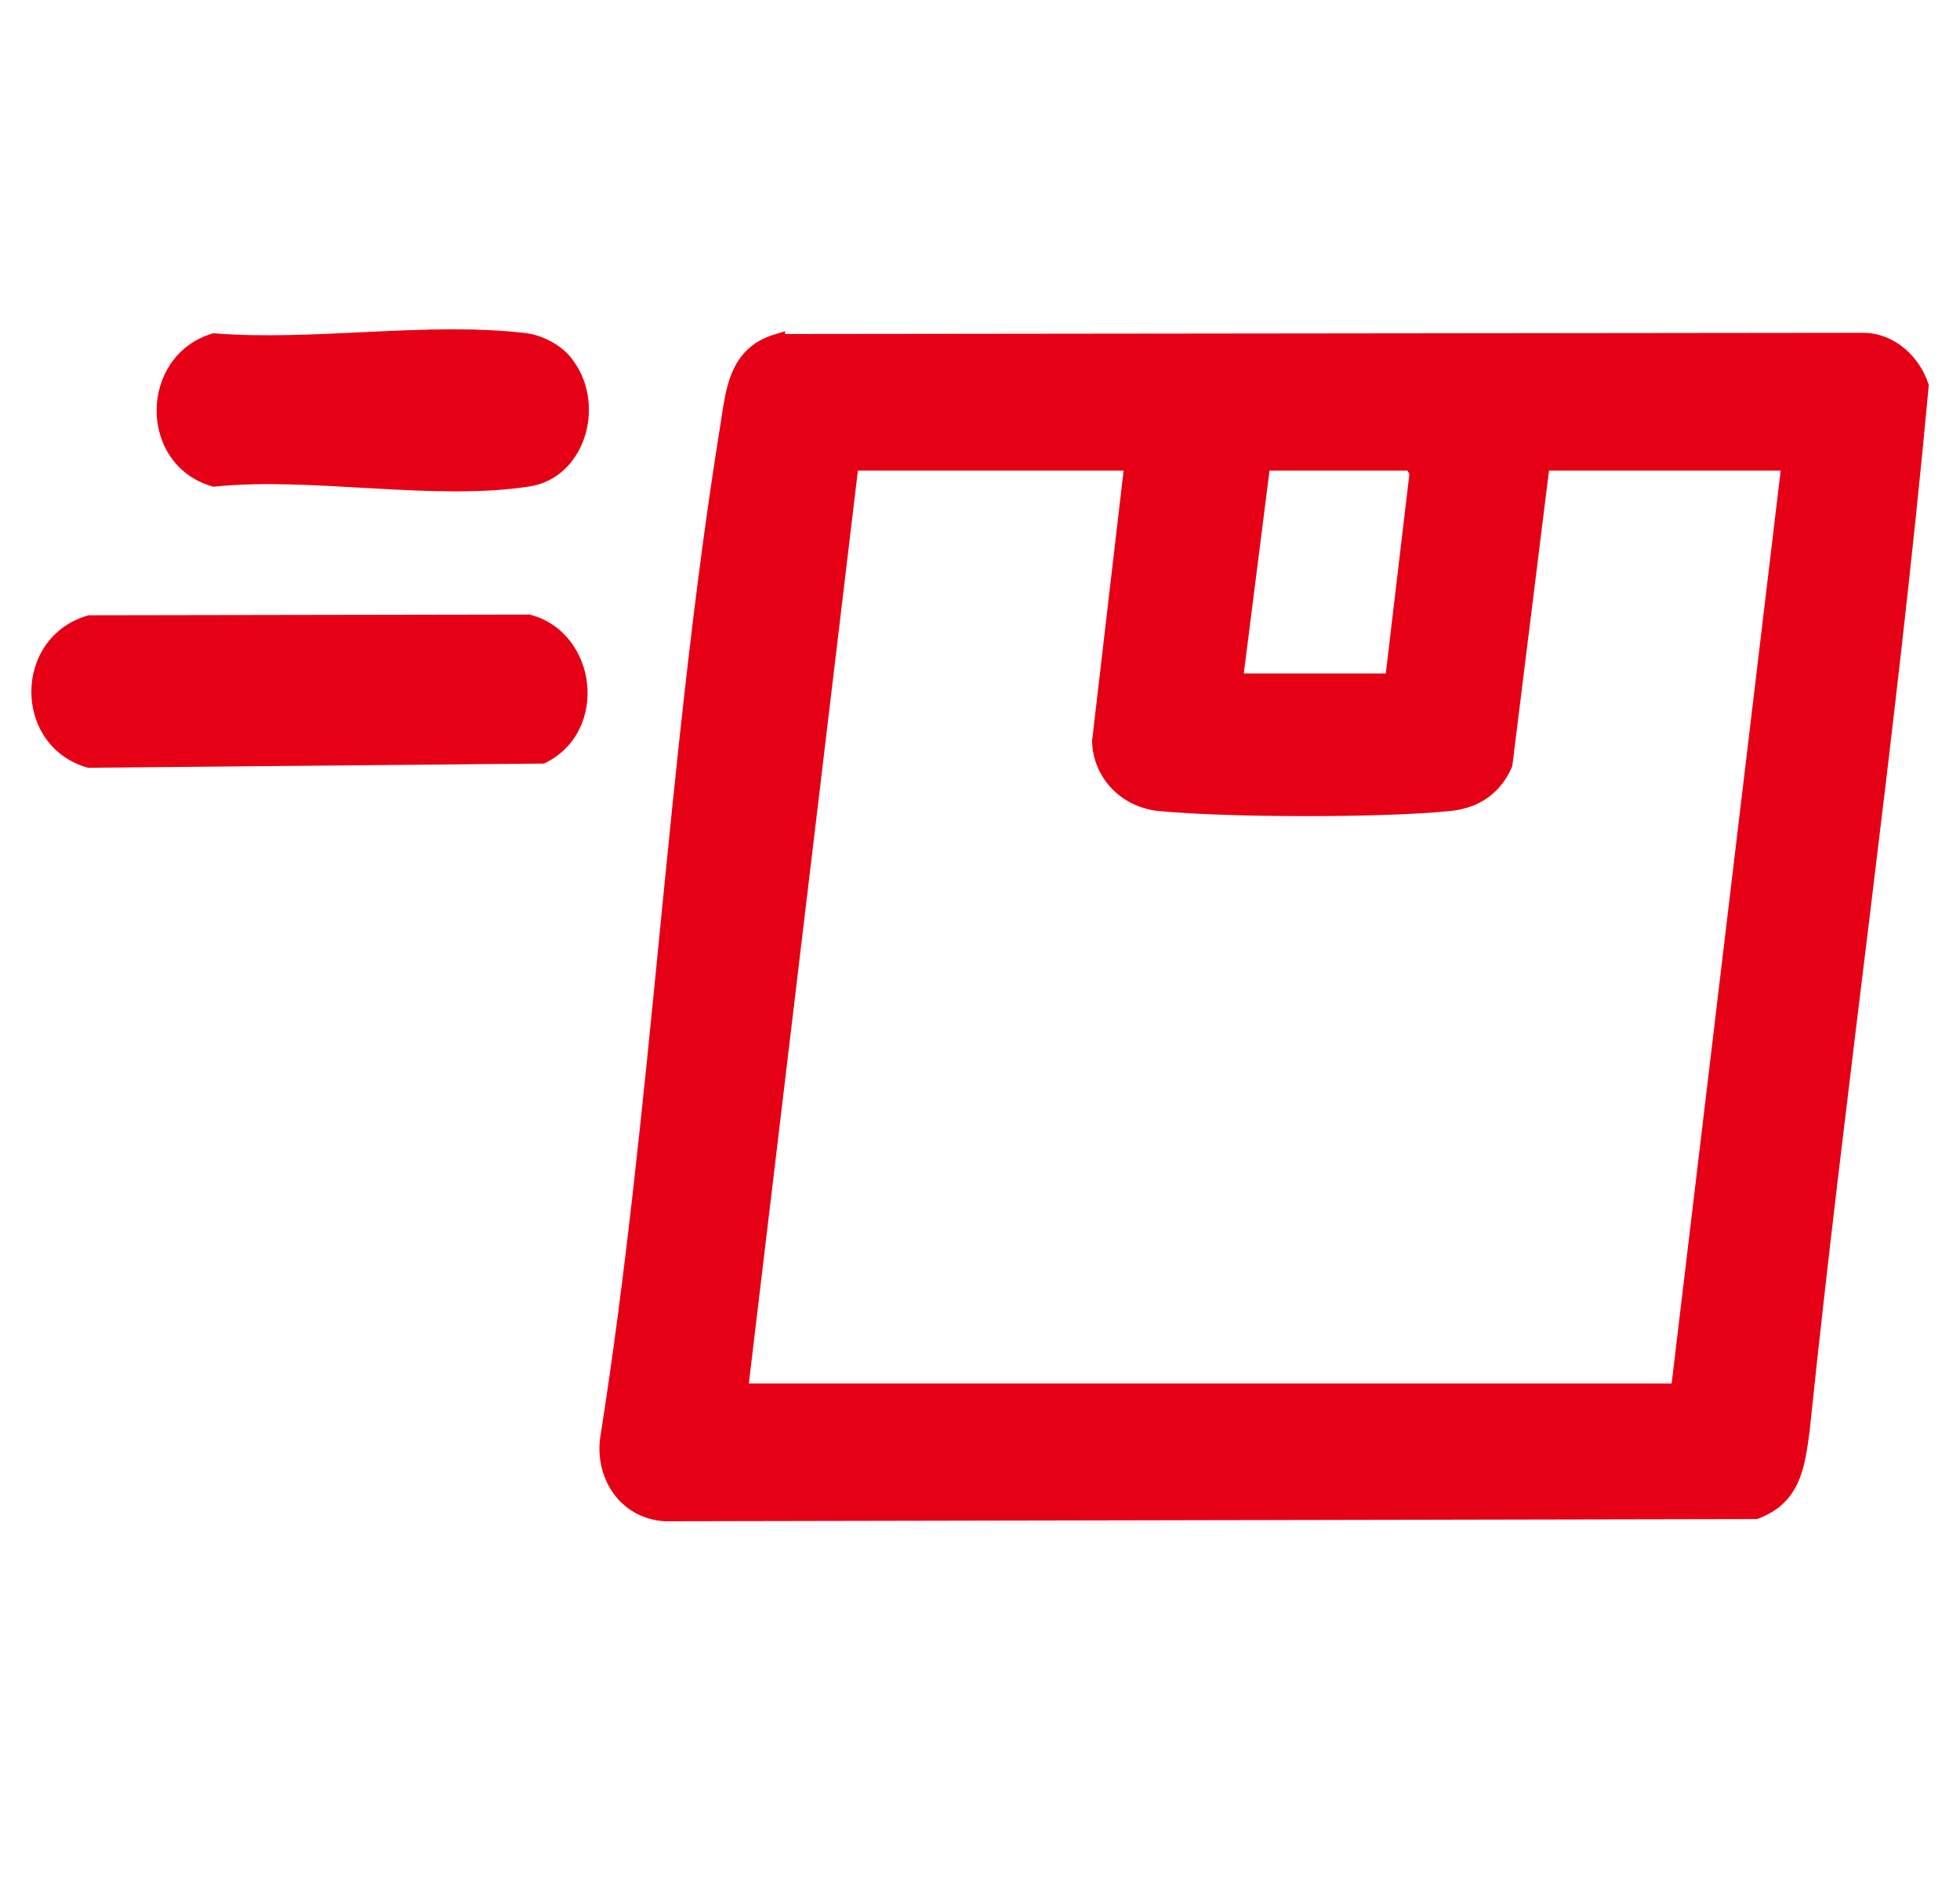
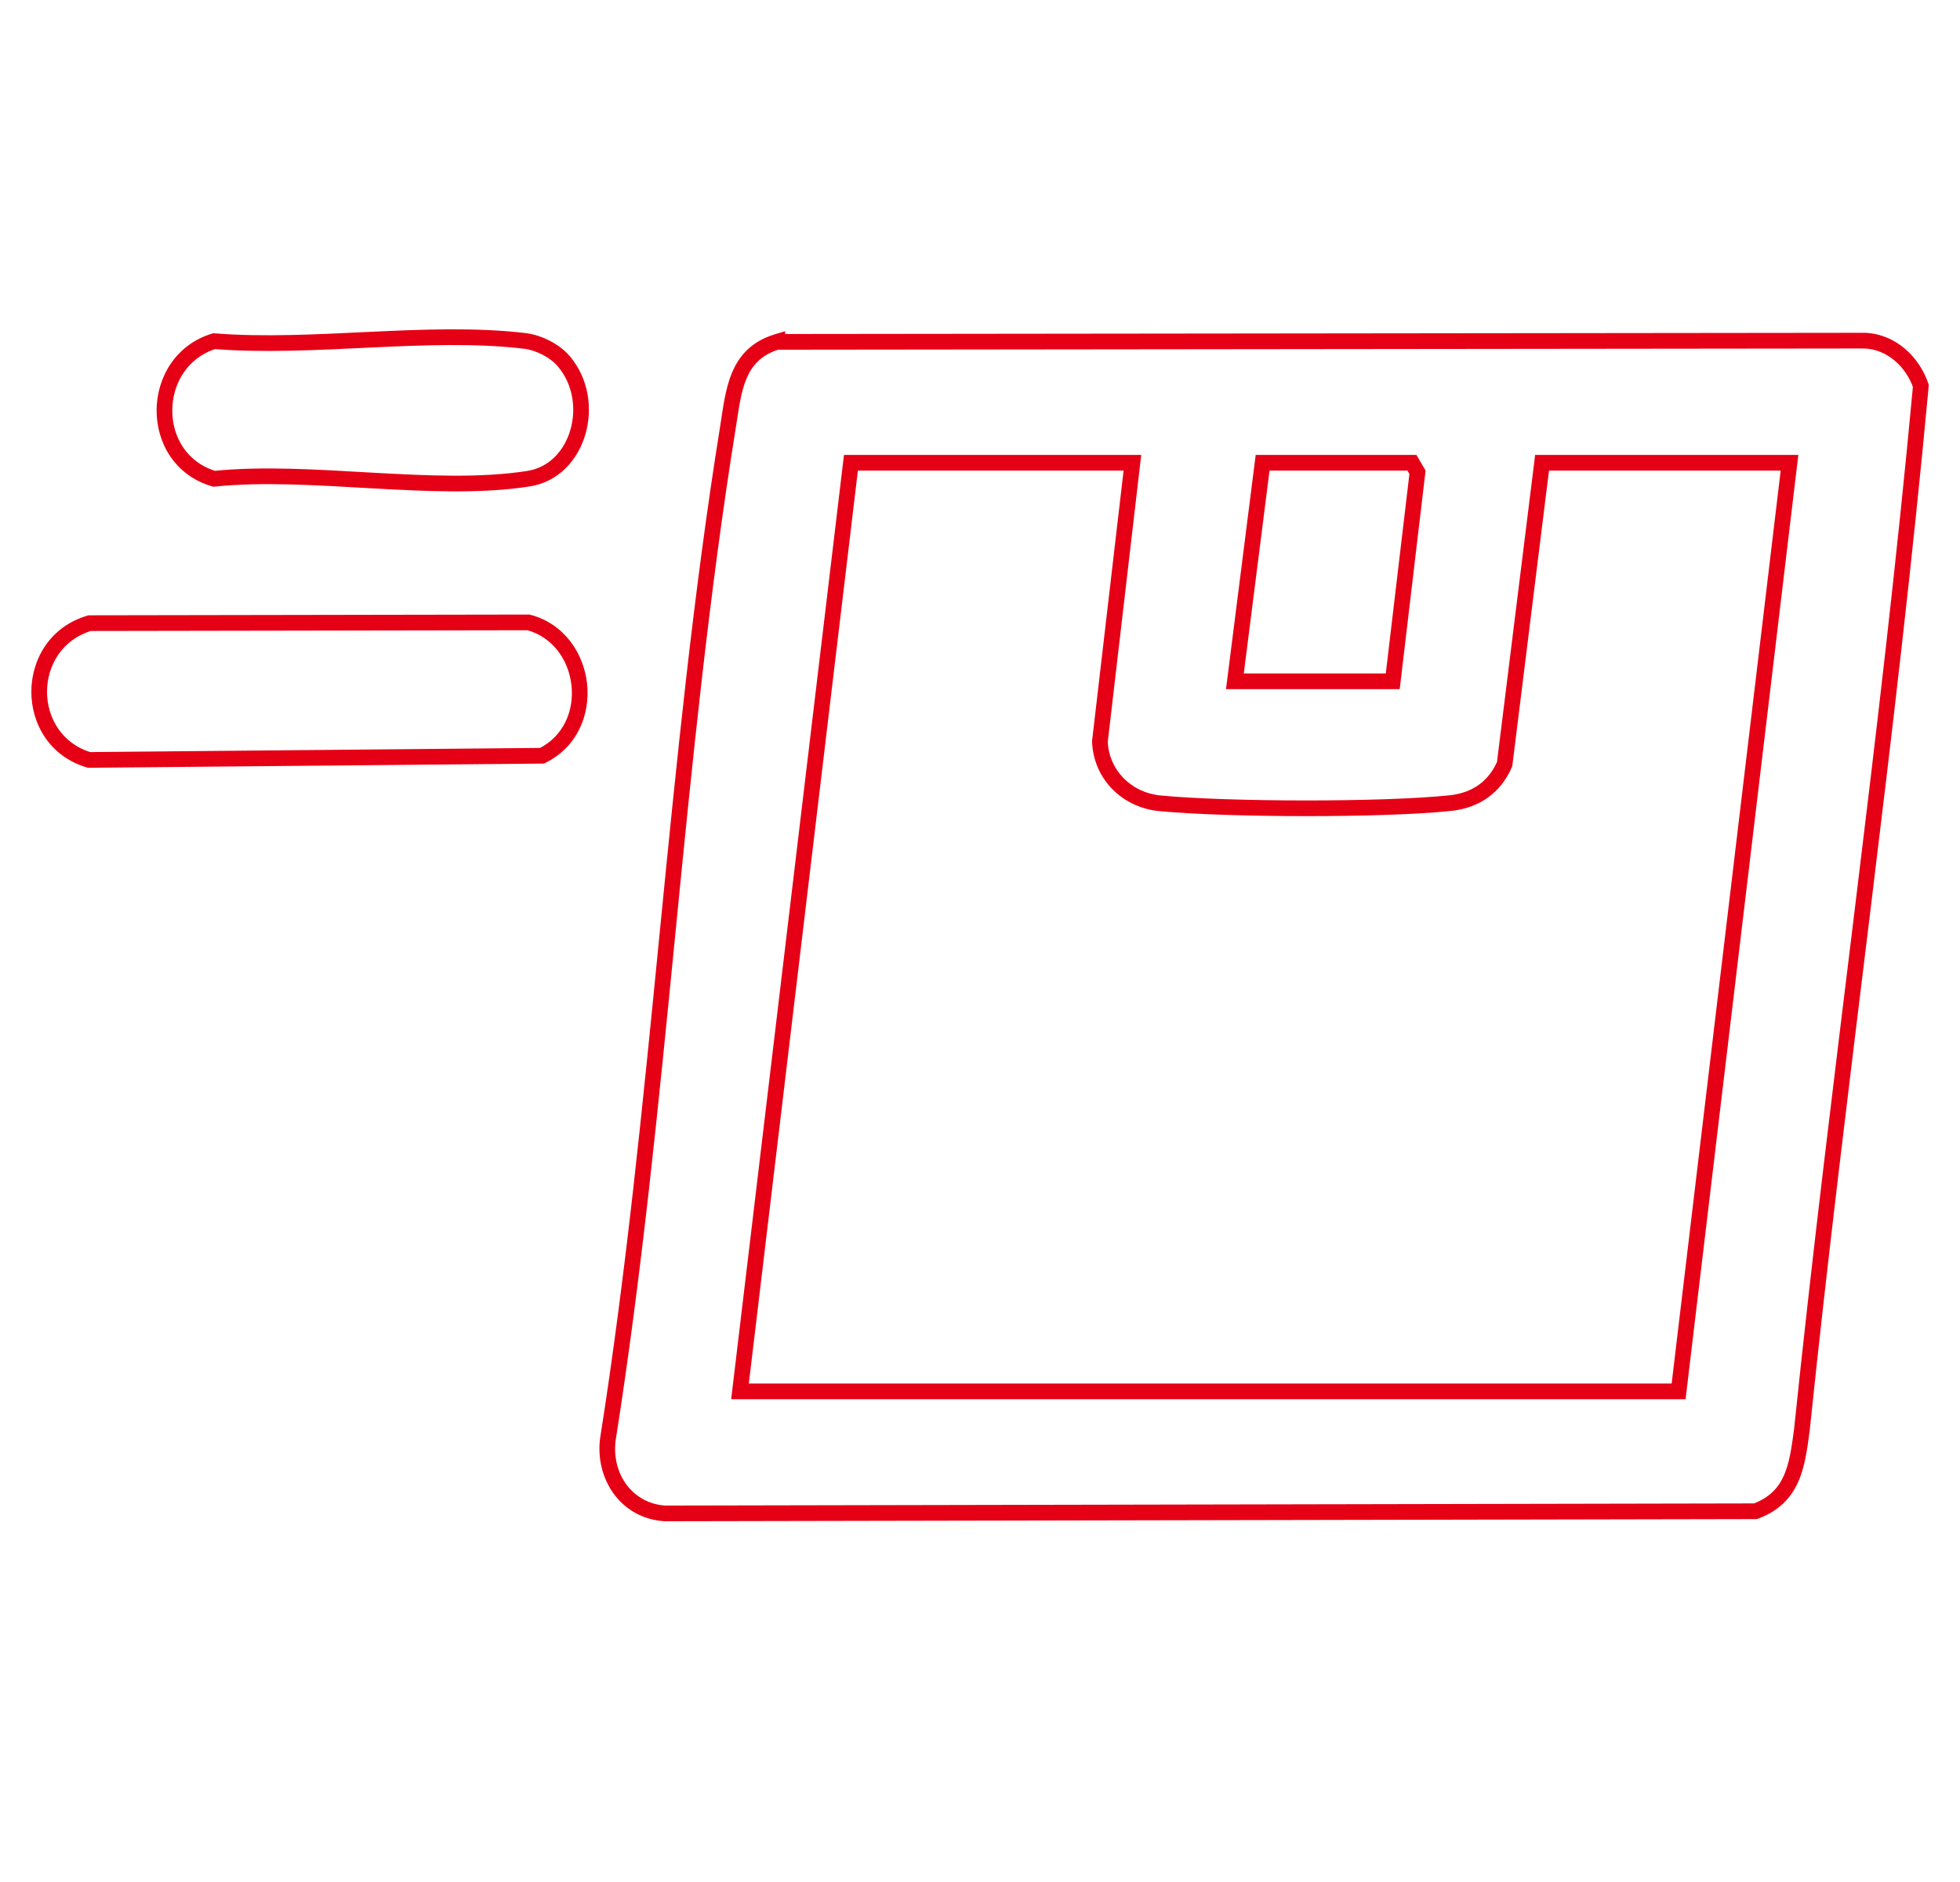
<svg xmlns="http://www.w3.org/2000/svg" width="50" height="48" viewBox="0 0 50 48" fill="none">
  <g clip-path="url(#clip0_704_2124)">
    <mask id="path-1-outside-1_704_2124" maskUnits="userSpaceOnUse" x="0" y="7.6" width="50" height="32" fill="black">
      <rect fill="white" y="7.6" width="50" height="32" />
      <path d="M47.562 8.688C48.247 8.71 48.794 9.228 49.001 9.844C48.181 18.732 46.885 27.599 45.964 36.49C45.842 37.375 45.747 38.186 44.785 38.544L16.968 38.599C15.98 38.539 15.39 37.652 15.505 36.719C16.848 28.221 17.204 19.375 18.569 10.905C18.717 9.988 18.768 9.034 19.828 8.717V8.719L47.562 8.688ZM18.877 35.487H42.822L45.651 11.803H39.338L38.383 19.489C38.126 20.081 37.645 20.415 36.998 20.483C35.292 20.663 31.315 20.653 29.591 20.488C28.738 20.407 28.089 19.75 28.059 18.91L28.888 11.803H21.707L18.877 35.487ZM13.484 15.874C15.012 16.28 15.29 18.556 13.828 19.275L2.27 19.382C0.568 18.873 0.579 16.394 2.287 15.893L13.484 15.874ZM31.502 17.376H35.53L36.16 12.045L36.019 11.803H32.209L31.502 17.376ZM5.462 8.701C7.981 8.905 10.912 8.4 13.382 8.694C13.735 8.735 14.149 8.937 14.389 9.221V9.223C15.248 10.239 14.774 12.007 13.482 12.209C11.08 12.585 7.941 11.956 5.462 12.211C3.754 11.71 3.792 9.214 5.462 8.701Z" />
    </mask>
-     <path d="M47.562 8.688C48.247 8.71 48.794 9.228 49.001 9.844C48.181 18.732 46.885 27.599 45.964 36.49C45.842 37.375 45.747 38.186 44.785 38.544L16.968 38.599C15.98 38.539 15.39 37.652 15.505 36.719C16.848 28.221 17.204 19.375 18.569 10.905C18.717 9.988 18.768 9.034 19.828 8.717V8.719L47.562 8.688ZM18.877 35.487H42.822L45.651 11.803H39.338L38.383 19.489C38.126 20.081 37.645 20.415 36.998 20.483C35.292 20.663 31.315 20.653 29.591 20.488C28.738 20.407 28.089 19.75 28.059 18.91L28.888 11.803H21.707L18.877 35.487ZM13.484 15.874C15.012 16.28 15.29 18.556 13.828 19.275L2.27 19.382C0.568 18.873 0.579 16.394 2.287 15.893L13.484 15.874ZM31.502 17.376H35.53L36.16 12.045L36.019 11.803H32.209L31.502 17.376ZM5.462 8.701C7.981 8.905 10.912 8.4 13.382 8.694C13.735 8.735 14.149 8.937 14.389 9.221V9.223C15.248 10.239 14.774 12.007 13.482 12.209C11.08 12.585 7.941 11.956 5.462 12.211C3.754 11.71 3.792 9.214 5.462 8.701Z" fill="#E60015" />
    <path d="M47.562 8.688L47.568 8.488L47.562 8.488L47.562 8.688ZM49.001 9.844L49.2 9.862L49.204 9.82L49.191 9.78L49.001 9.844ZM45.964 36.49L46.162 36.517L46.163 36.511L45.964 36.49ZM44.785 38.544L44.785 38.744L44.821 38.744L44.854 38.731L44.785 38.544ZM16.968 38.599L16.956 38.799L16.968 38.799L16.968 38.599ZM15.505 36.719L15.308 36.688L15.307 36.695L15.505 36.719ZM18.569 10.905L18.371 10.873L18.371 10.873L18.569 10.905ZM19.828 8.717H20.029V8.448L19.771 8.525L19.828 8.717ZM19.828 8.719H19.628V8.919L19.829 8.919L19.828 8.719ZM18.877 35.487L18.679 35.463L18.652 35.687H18.877V35.487ZM42.822 35.487V35.687H42.999L43.02 35.511L42.822 35.487ZM45.651 11.803L45.849 11.826L45.876 11.602H45.651V11.803ZM39.338 11.803V11.602H39.161L39.14 11.778L39.338 11.803ZM38.383 19.489L38.567 19.569L38.578 19.542L38.582 19.514L38.383 19.489ZM36.998 20.483L37.019 20.682L37.02 20.682L36.998 20.483ZM29.591 20.488L29.61 20.289L29.61 20.289L29.591 20.488ZM28.059 18.91L27.86 18.887L27.858 18.902L27.859 18.917L28.059 18.91ZM28.888 11.803L29.087 11.826L29.113 11.602H28.888V11.803ZM21.707 11.803V11.602H21.53L21.509 11.779L21.707 11.803ZM13.484 15.874L13.535 15.681L13.51 15.674L13.483 15.674L13.484 15.874ZM13.828 19.275L13.829 19.475L13.875 19.475L13.916 19.455L13.828 19.275ZM2.27 19.382L2.213 19.573L2.242 19.582L2.272 19.582L2.27 19.382ZM2.287 15.893L2.287 15.693L2.259 15.693L2.231 15.701L2.287 15.893ZM31.502 17.376L31.304 17.351L31.275 17.576H31.502V17.376ZM35.53 17.376V17.576H35.707L35.728 17.399L35.53 17.376ZM36.16 12.045L36.359 12.068L36.367 12.002L36.333 11.944L36.16 12.045ZM36.019 11.803L36.191 11.701L36.134 11.602H36.019V11.803ZM32.209 11.803V11.602H32.033L32.011 11.777L32.209 11.803ZM5.462 8.701L5.478 8.502L5.44 8.498L5.404 8.51L5.462 8.701ZM13.382 8.694L13.358 8.893L13.359 8.893L13.382 8.694ZM14.389 9.221H14.589V9.148L14.542 9.092L14.389 9.221ZM14.389 9.223H14.189V9.297L14.236 9.352L14.389 9.223ZM13.482 12.209L13.451 12.011L13.451 12.011L13.482 12.209ZM5.462 12.211L5.406 12.403L5.444 12.414L5.483 12.41L5.462 12.211ZM47.556 8.888C48.139 8.906 48.625 9.352 48.812 9.907L49.191 9.78C48.964 9.105 48.356 8.513 47.568 8.488L47.556 8.888ZM48.802 9.825C47.981 18.72 46.688 27.56 45.765 36.469L46.163 36.511C47.082 27.639 48.38 18.744 49.2 9.862L48.802 9.825ZM45.766 36.463C45.704 36.914 45.652 37.307 45.507 37.633C45.368 37.945 45.143 38.197 44.715 38.356L44.854 38.731C45.389 38.532 45.692 38.2 45.872 37.796C46.046 37.407 46.103 36.951 46.162 36.517L45.766 36.463ZM44.784 38.344L16.968 38.399L16.968 38.799L44.785 38.744L44.784 38.344ZM16.98 38.4C16.128 38.348 15.6 37.584 15.704 36.744L15.307 36.695C15.18 37.72 15.832 38.731 16.956 38.799L16.98 38.4ZM15.703 36.751C16.375 32.495 16.801 28.153 17.228 23.821C17.655 19.488 18.085 15.165 18.766 10.937L18.371 10.873C17.688 15.116 17.257 19.451 16.83 23.782C16.402 28.116 15.978 32.446 15.308 36.688L15.703 36.751ZM18.766 10.937C18.843 10.46 18.889 10.027 19.041 9.663C19.185 9.318 19.421 9.047 19.886 8.908L19.771 8.525C19.176 8.703 18.856 9.068 18.672 9.509C18.496 9.93 18.442 10.432 18.371 10.873L18.766 10.937ZM19.628 8.717V8.719H20.029V8.717H19.628ZM19.829 8.919L47.562 8.888L47.562 8.488L19.828 8.519L19.829 8.919ZM18.877 35.687H42.822V35.287H18.877V35.687ZM43.02 35.511L45.849 11.826L45.452 11.779L42.623 35.463L43.02 35.511ZM45.651 11.602H39.338V12.002H45.651V11.602ZM39.14 11.778L38.185 19.464L38.582 19.514L39.537 11.827L39.14 11.778ZM38.2 19.409C37.973 19.931 37.557 20.223 36.977 20.284L37.02 20.682C37.733 20.606 38.279 20.23 38.567 19.569L38.2 19.409ZM36.977 20.284C35.285 20.463 31.322 20.453 29.61 20.289L29.572 20.687C31.308 20.853 35.298 20.864 37.019 20.682L36.977 20.284ZM29.61 20.289C28.851 20.216 28.285 19.637 28.259 18.903L27.859 18.917C27.893 19.864 28.625 20.597 29.572 20.687L29.61 20.289ZM28.258 18.933L29.087 11.826L28.689 11.779L27.86 18.887L28.258 18.933ZM28.888 11.602H21.707V12.002H28.888V11.602ZM21.509 11.779L18.679 35.463L19.076 35.511L21.906 11.826L21.509 11.779ZM13.432 16.067C14.101 16.245 14.508 16.834 14.578 17.479C14.649 18.122 14.38 18.78 13.739 19.096L13.916 19.455C14.736 19.051 15.061 18.212 14.976 17.435C14.891 16.66 14.394 15.909 13.535 15.681L13.432 16.067ZM13.826 19.075L2.268 19.182L2.272 19.582L13.829 19.475L13.826 19.075ZM2.327 19.19C0.818 18.739 0.825 16.531 2.344 16.085L2.231 15.701C0.334 16.258 0.318 19.007 2.213 19.573L2.327 19.19ZM2.288 16.093L13.484 16.074L13.483 15.674L2.287 15.693L2.288 16.093ZM31.502 17.576H35.53V17.176H31.502V17.576ZM35.728 17.399L36.359 12.068L35.962 12.021L35.331 17.352L35.728 17.399ZM36.333 11.944L36.191 11.701L35.846 11.903L35.988 12.146L36.333 11.944ZM36.019 11.602H32.209V12.002H36.019V11.602ZM32.011 11.777L31.304 17.351L31.701 17.401L32.408 11.828L32.011 11.777ZM5.446 8.9C6.721 9.004 8.098 8.927 9.45 8.864C10.808 8.8 12.142 8.748 13.358 8.893L13.406 8.495C12.152 8.346 10.785 8.4 9.431 8.464C8.07 8.528 6.722 8.602 5.478 8.502L5.446 8.9ZM13.359 8.893C13.666 8.929 14.032 9.109 14.236 9.35L14.542 9.092C14.266 8.765 13.803 8.542 13.405 8.495L13.359 8.893ZM14.189 9.221V9.223H14.589V9.221H14.189ZM14.236 9.352C14.617 9.802 14.707 10.427 14.55 10.966C14.394 11.503 14.003 11.925 13.451 12.011L13.513 12.406C14.253 12.291 14.745 11.728 14.934 11.077C15.123 10.428 15.02 9.66 14.542 9.094L14.236 9.352ZM13.451 12.011C12.274 12.196 10.91 12.134 9.512 12.056C8.124 11.977 6.701 11.882 5.442 12.012L5.483 12.41C6.703 12.284 8.089 12.376 9.49 12.455C10.881 12.533 12.287 12.599 13.513 12.406L13.451 12.011ZM5.519 12.019C4.765 11.798 4.391 11.139 4.395 10.462C4.399 9.783 4.783 9.119 5.521 8.892L5.404 8.51C4.471 8.796 4 9.637 3.995 10.459C3.99 11.283 4.452 12.123 5.406 12.403L5.519 12.019Z" fill="#E60015" mask="url(#path-1-outside-1_704_2124)" />
  </g>
  <defs>
    <clipPath id="clip0_704_2124">
      <rect width="49" height="48" fill="white" transform="translate(0.666)" />
    </clipPath>
  </defs>
</svg>